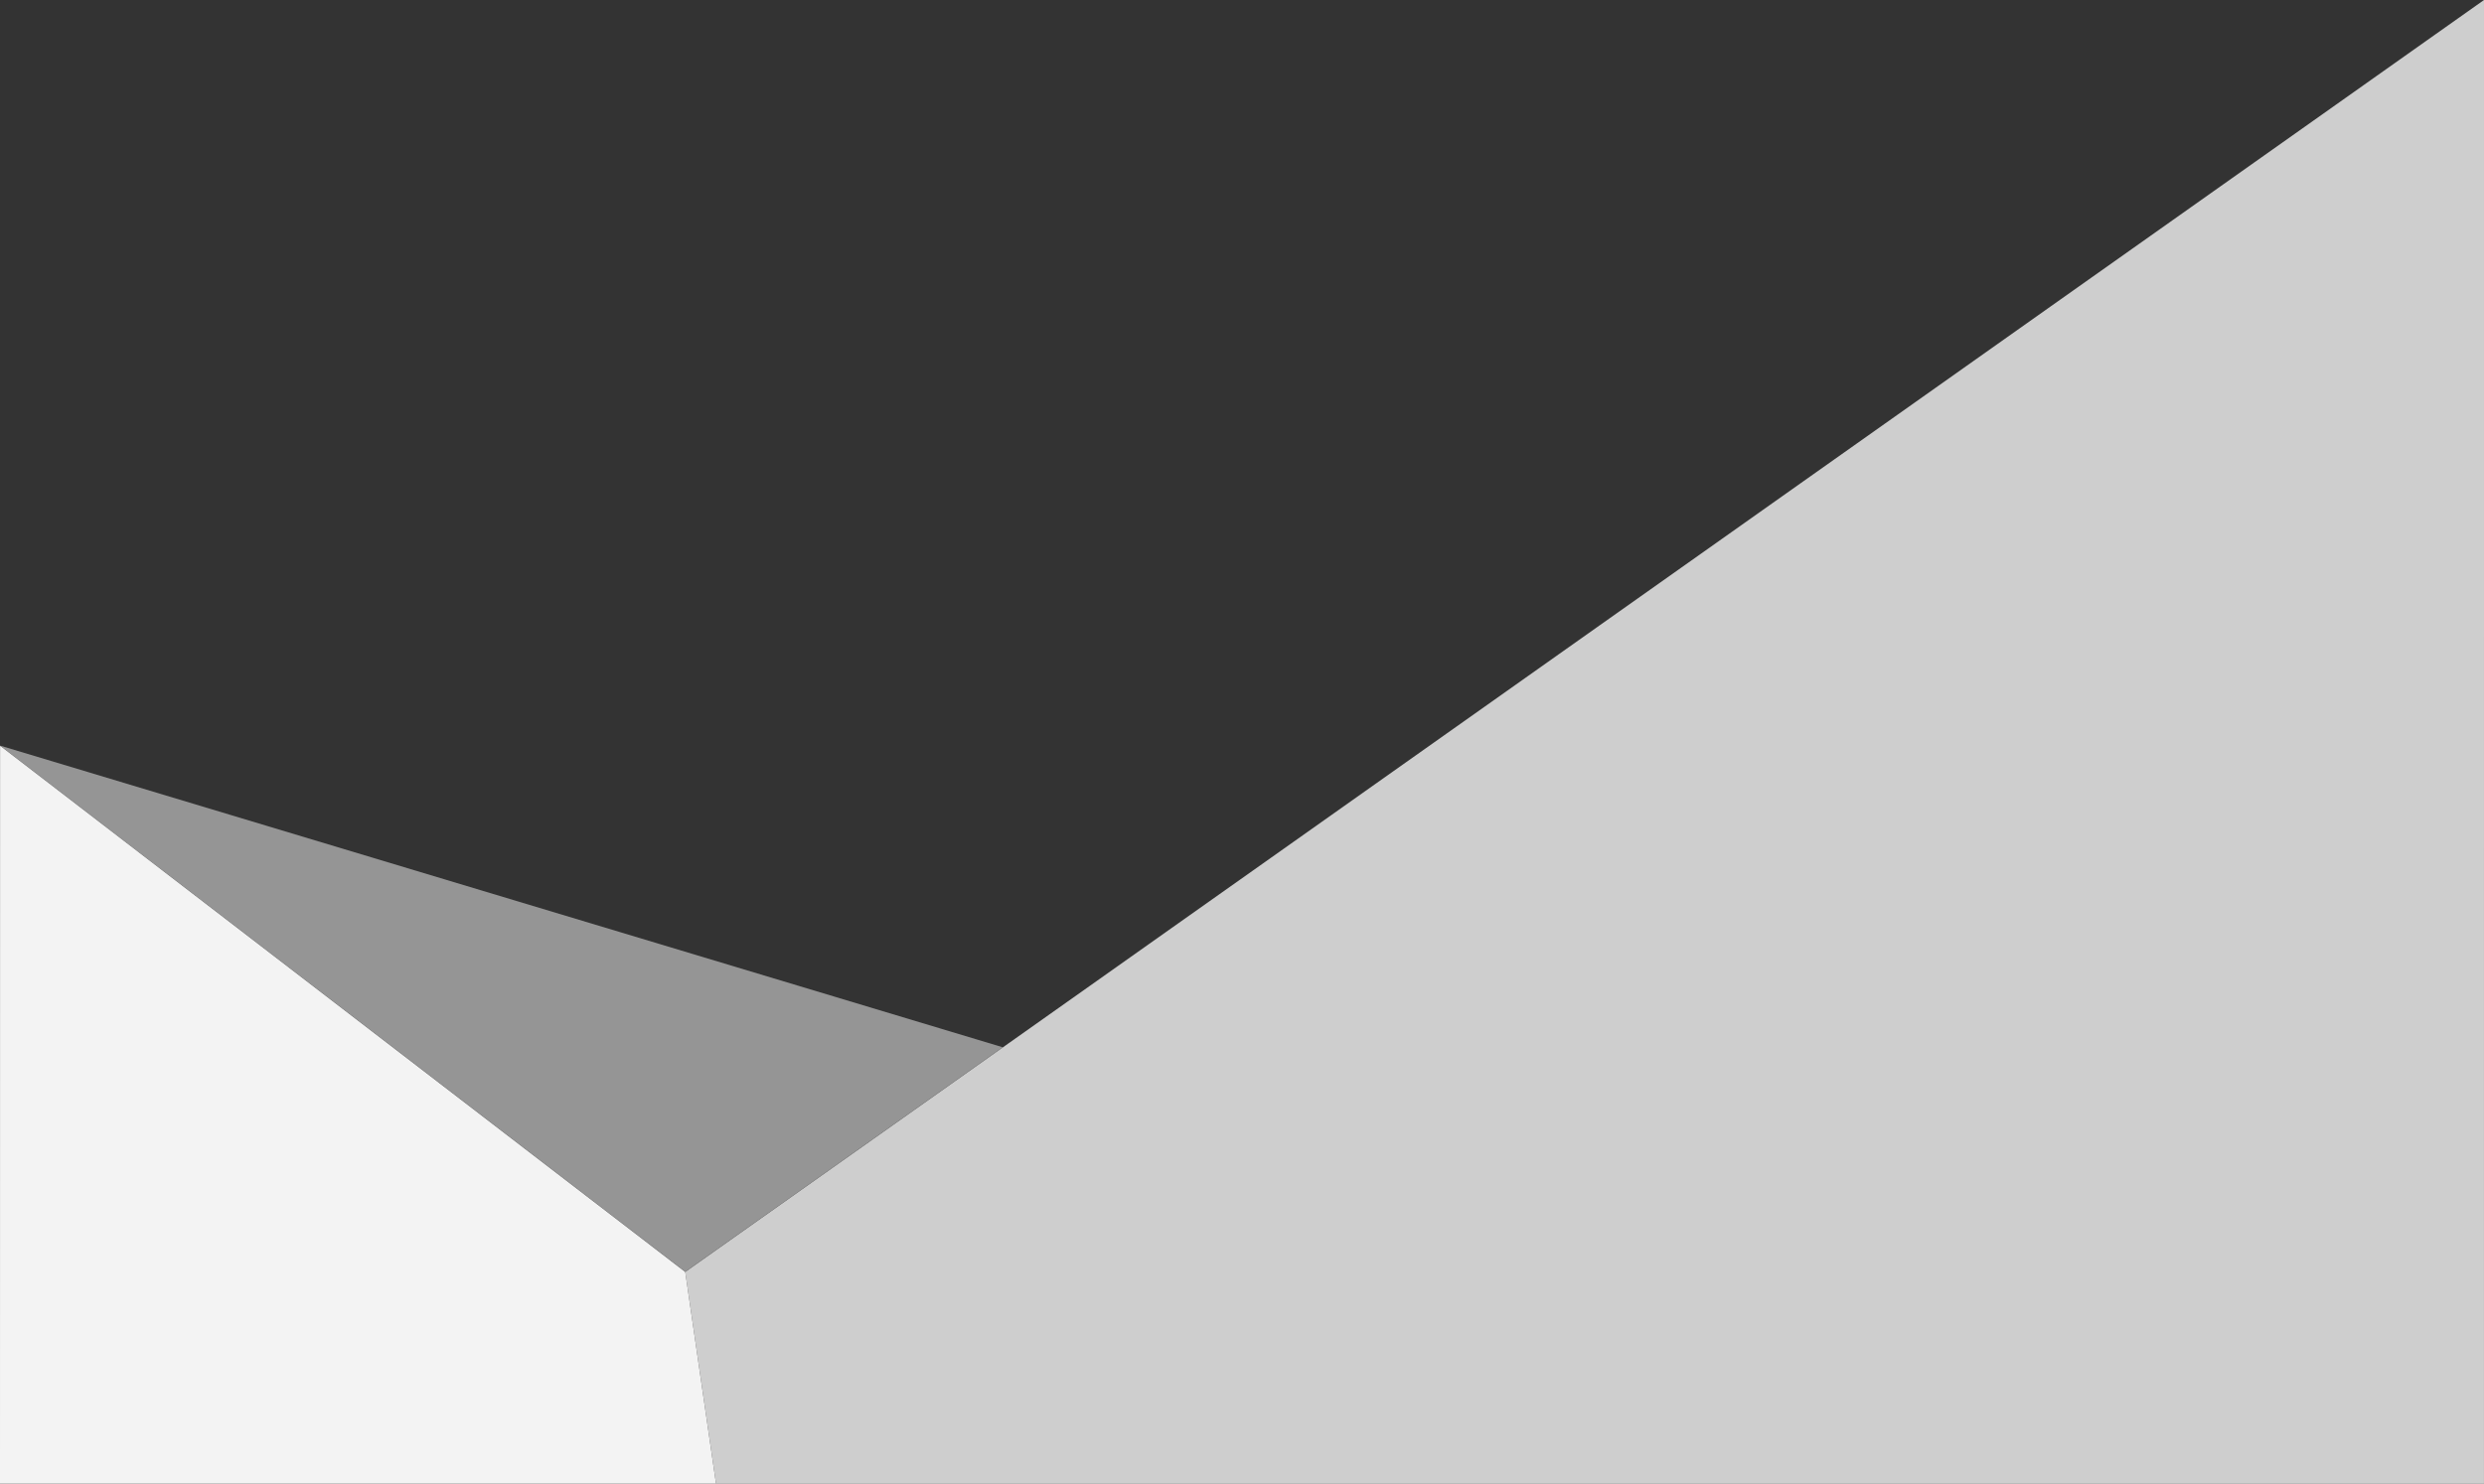
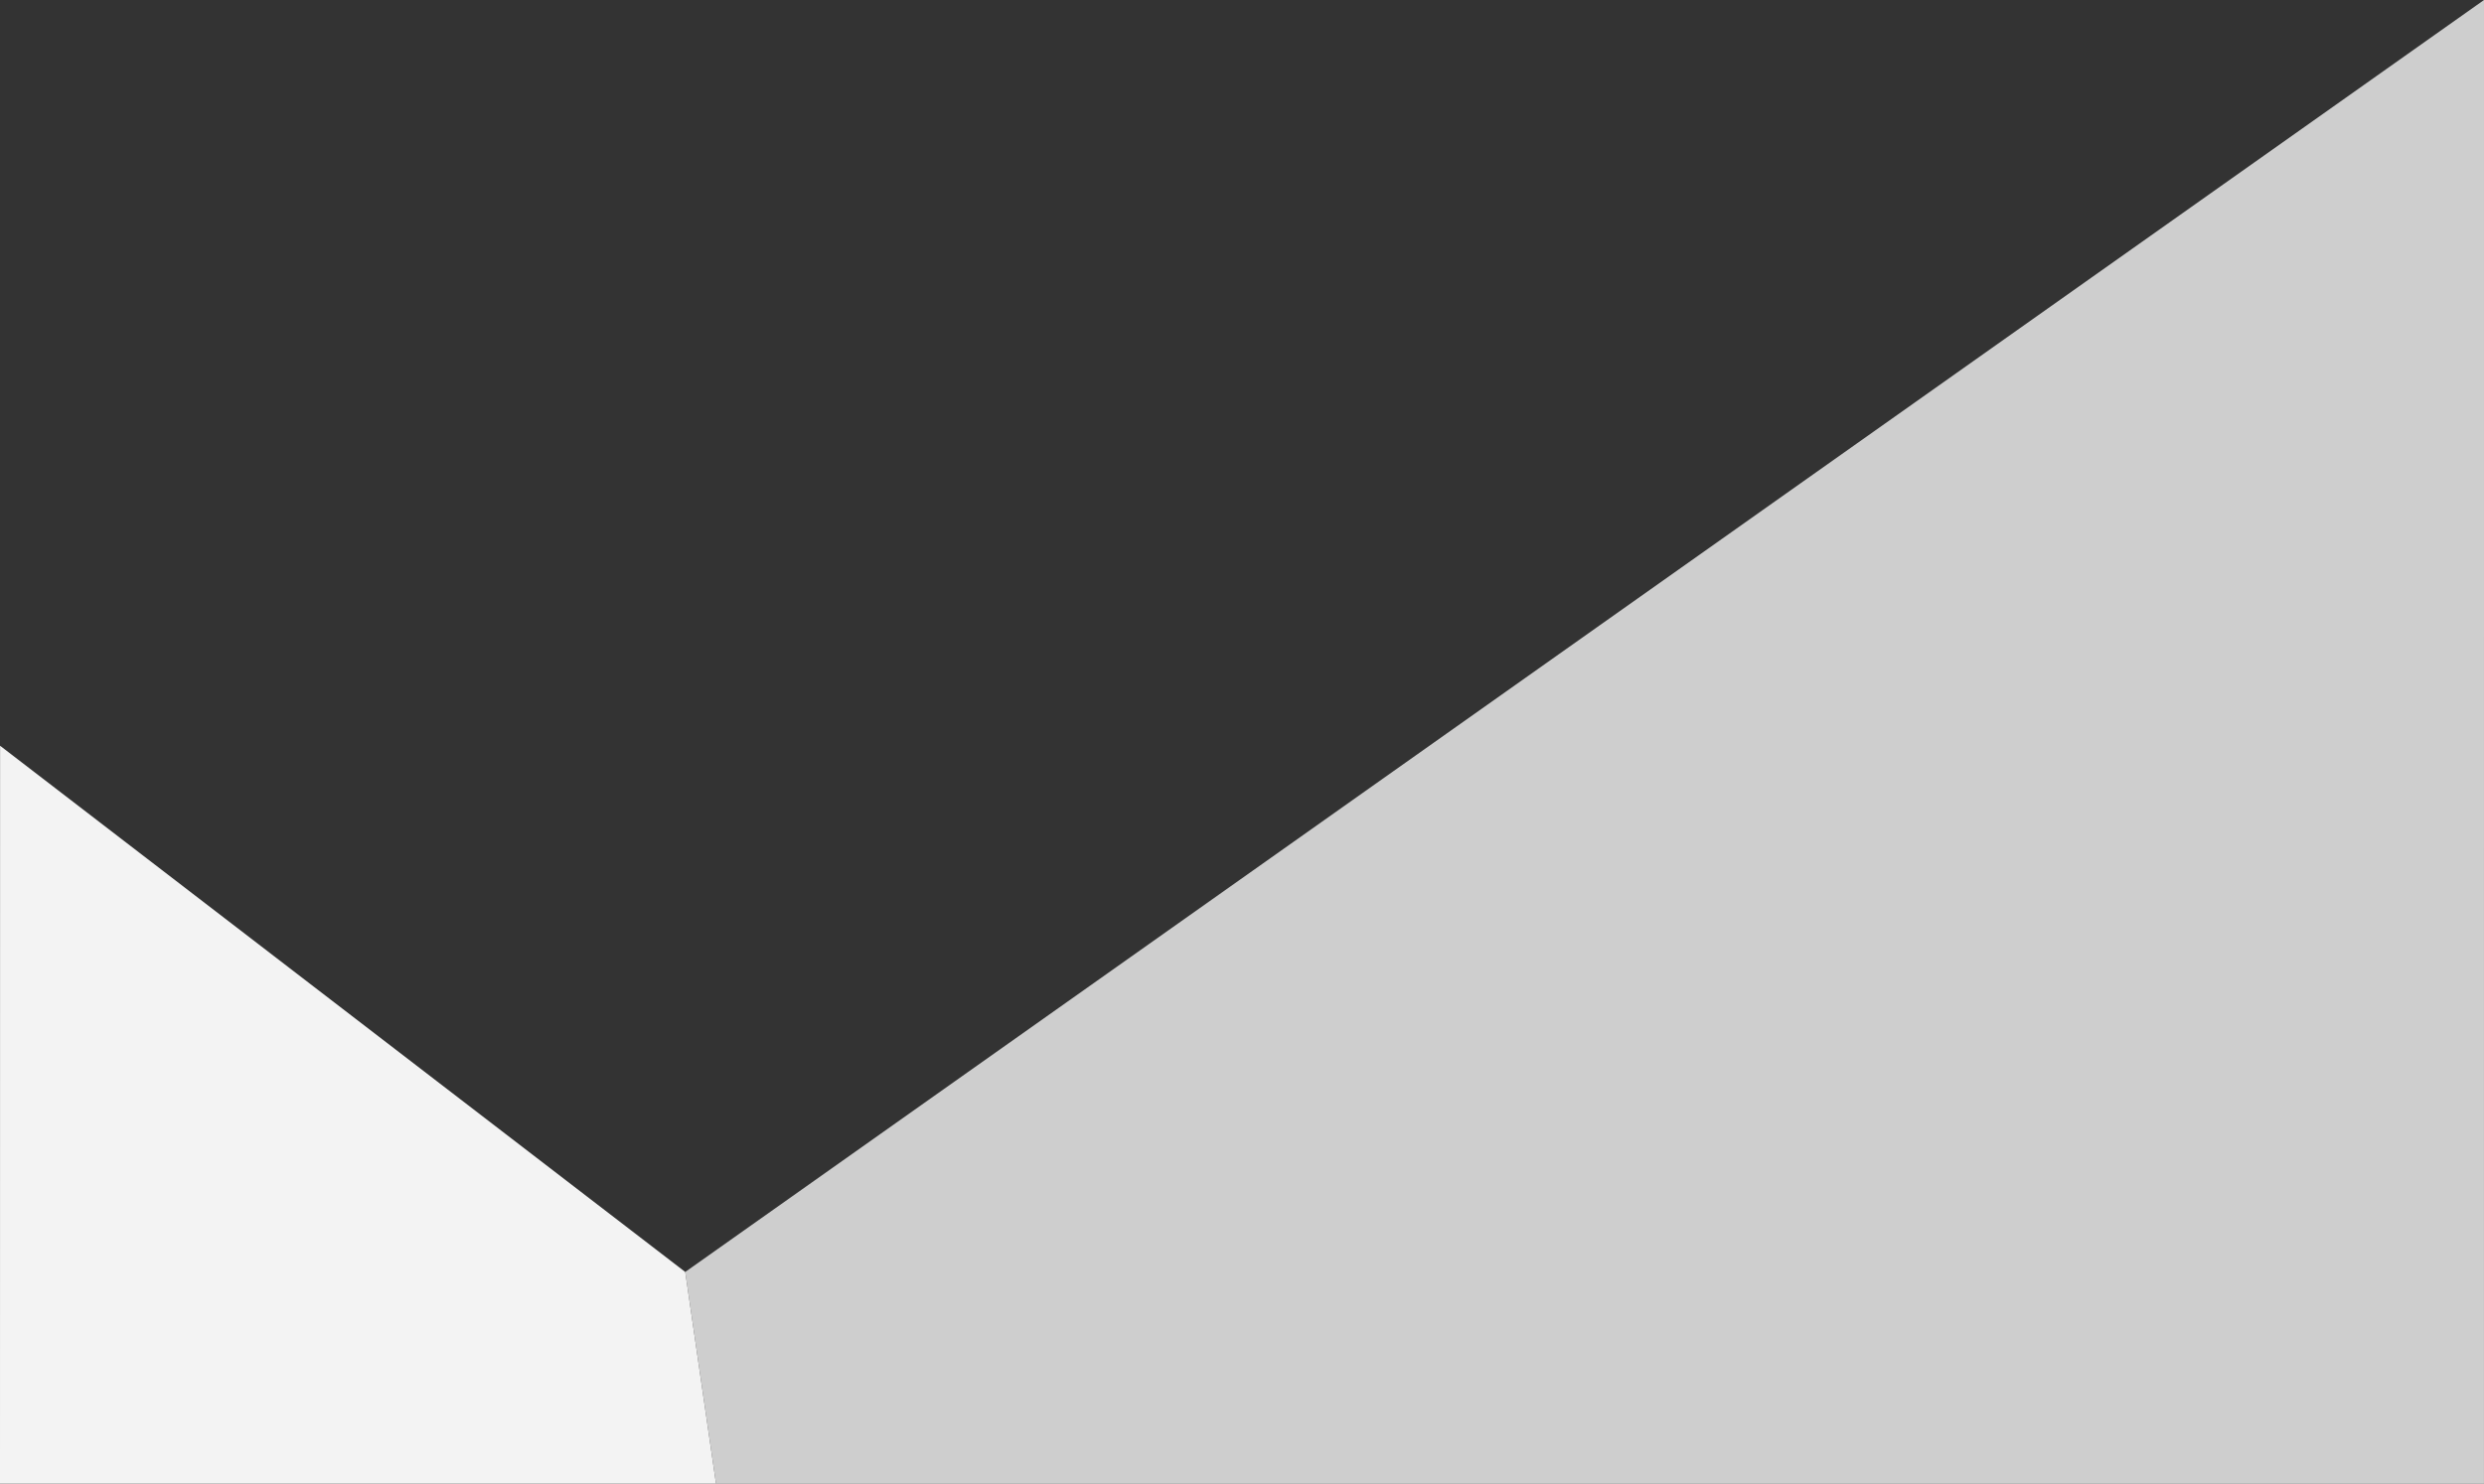
<svg xmlns="http://www.w3.org/2000/svg" xmlns:xlink="http://www.w3.org/1999/xlink" version="1.1" x="0px" y="0px" width="2999.999px" height="1792.354px" viewBox="0 0 2999.999 1792.354" style="enable-background:new 0 0 2999.999 1792.354;" xml:space="preserve">
  <rect x="0" y="0" width="2999.999" height="1792.354" fill="#333333" stroke="none" />
  <g id="Layer_1" style="display:none;">
    <g style="opacity:0.5;">
      <g style="display:inline;">
        <defs>
          <rect id="SVGID_1_" x="-1005.474" y="-5014.282" width="2534.914" height="6342.746" />
        </defs>
        <clipPath id="SVGID_2_">
          <use xlink:href="#SVGID_1_" style="overflow:visible;" />
        </clipPath>
        <g style="clip-path:url(#SVGID_2_);">
          <defs>
            <rect id="SVGID_3_" x="-1005.474" y="-5014.282" width="2534.914" height="6342.746" />
          </defs>
          <clipPath id="SVGID_4_">
            <use xlink:href="#SVGID_3_" style="overflow:visible;" />
          </clipPath>
        </g>
      </g>
    </g>
    <g style="display:inline;">
-       <polygon style="fill:#658D19;" points="-524.83,5326.354 -3984.068,5326.354 -3983.814,1761.304 -673.677,4304.003   " />
      <g style="opacity:0.5;">
        <g>
          <defs>
-             <rect id="SVGID_5_" x="-3983.646" y="1761.304" width="4788.273" height="2542.699" />
-           </defs>
+             </defs>
          <clipPath id="SVGID_6_">
            <use xlink:href="#SVGID_5_" style="overflow:visible;" />
          </clipPath>
          <g style="clip-path:url(#SVGID_6_);">
            <defs>
-               <rect id="SVGID_7_" x="-3983.646" y="1761.304" width="4788.441" height="2542.699" />
-             </defs>
+               </defs>
            <clipPath id="SVGID_8_">
              <use xlink:href="#SVGID_7_" style="overflow:visible;" />
            </clipPath>
-             <polygon style="clip-path:url(#SVGID_8_);fill:#658D19;" points="804.795,3255.737 -3983.646,1761.304 -673.677,4303.78             " />
          </g>
        </g>
      </g>
      <g style="opacity:0.8;">
        <g>
          <defs>
            <rect id="SVGID_9_" x="-673.509" y="-1842.489" width="8689.695" height="12234.68" />
          </defs>
          <clipPath id="SVGID_10_">
            <use xlink:href="#SVGID_9_" style="overflow:visible;" />
          </clipPath>
          <g style="clip-path:url(#SVGID_10_);">
            <defs>
              <rect id="SVGID_11_" x="-673.509" y="-1842.489" width="8689.922" height="12234.68" />
            </defs>
            <clipPath id="SVGID_12_">
              <use xlink:href="#SVGID_11_" style="overflow:visible;" />
            </clipPath>
            <polygon style="clip-path:url(#SVGID_12_);fill:#658D19;" points="-673.509,4303.78 8016.186,-1842.489 8015.932,5326.354        -524.83,5326.354      " />
          </g>
        </g>
      </g>
    </g>
  </g>
  <g id="Layer_2">
    <g>
      <polygon style="opacity:0.8;fill:#F5F5F5;" points="2999.999,0 2999.965,1792.354 864.74,1792.354 827.588,1536.632   " />
      <polygon style="fill:#F3F3F3;" points="0.105,900.938 0,1792.354 864.74,1792.354 827.588,1536.632   " />
-       <polygon style="opacity:0.5;fill:#F9F9F9;" points="0.105,900.775 827.588,1536.387 1211.03,1265.179   " />
    </g>
  </g>
</svg>